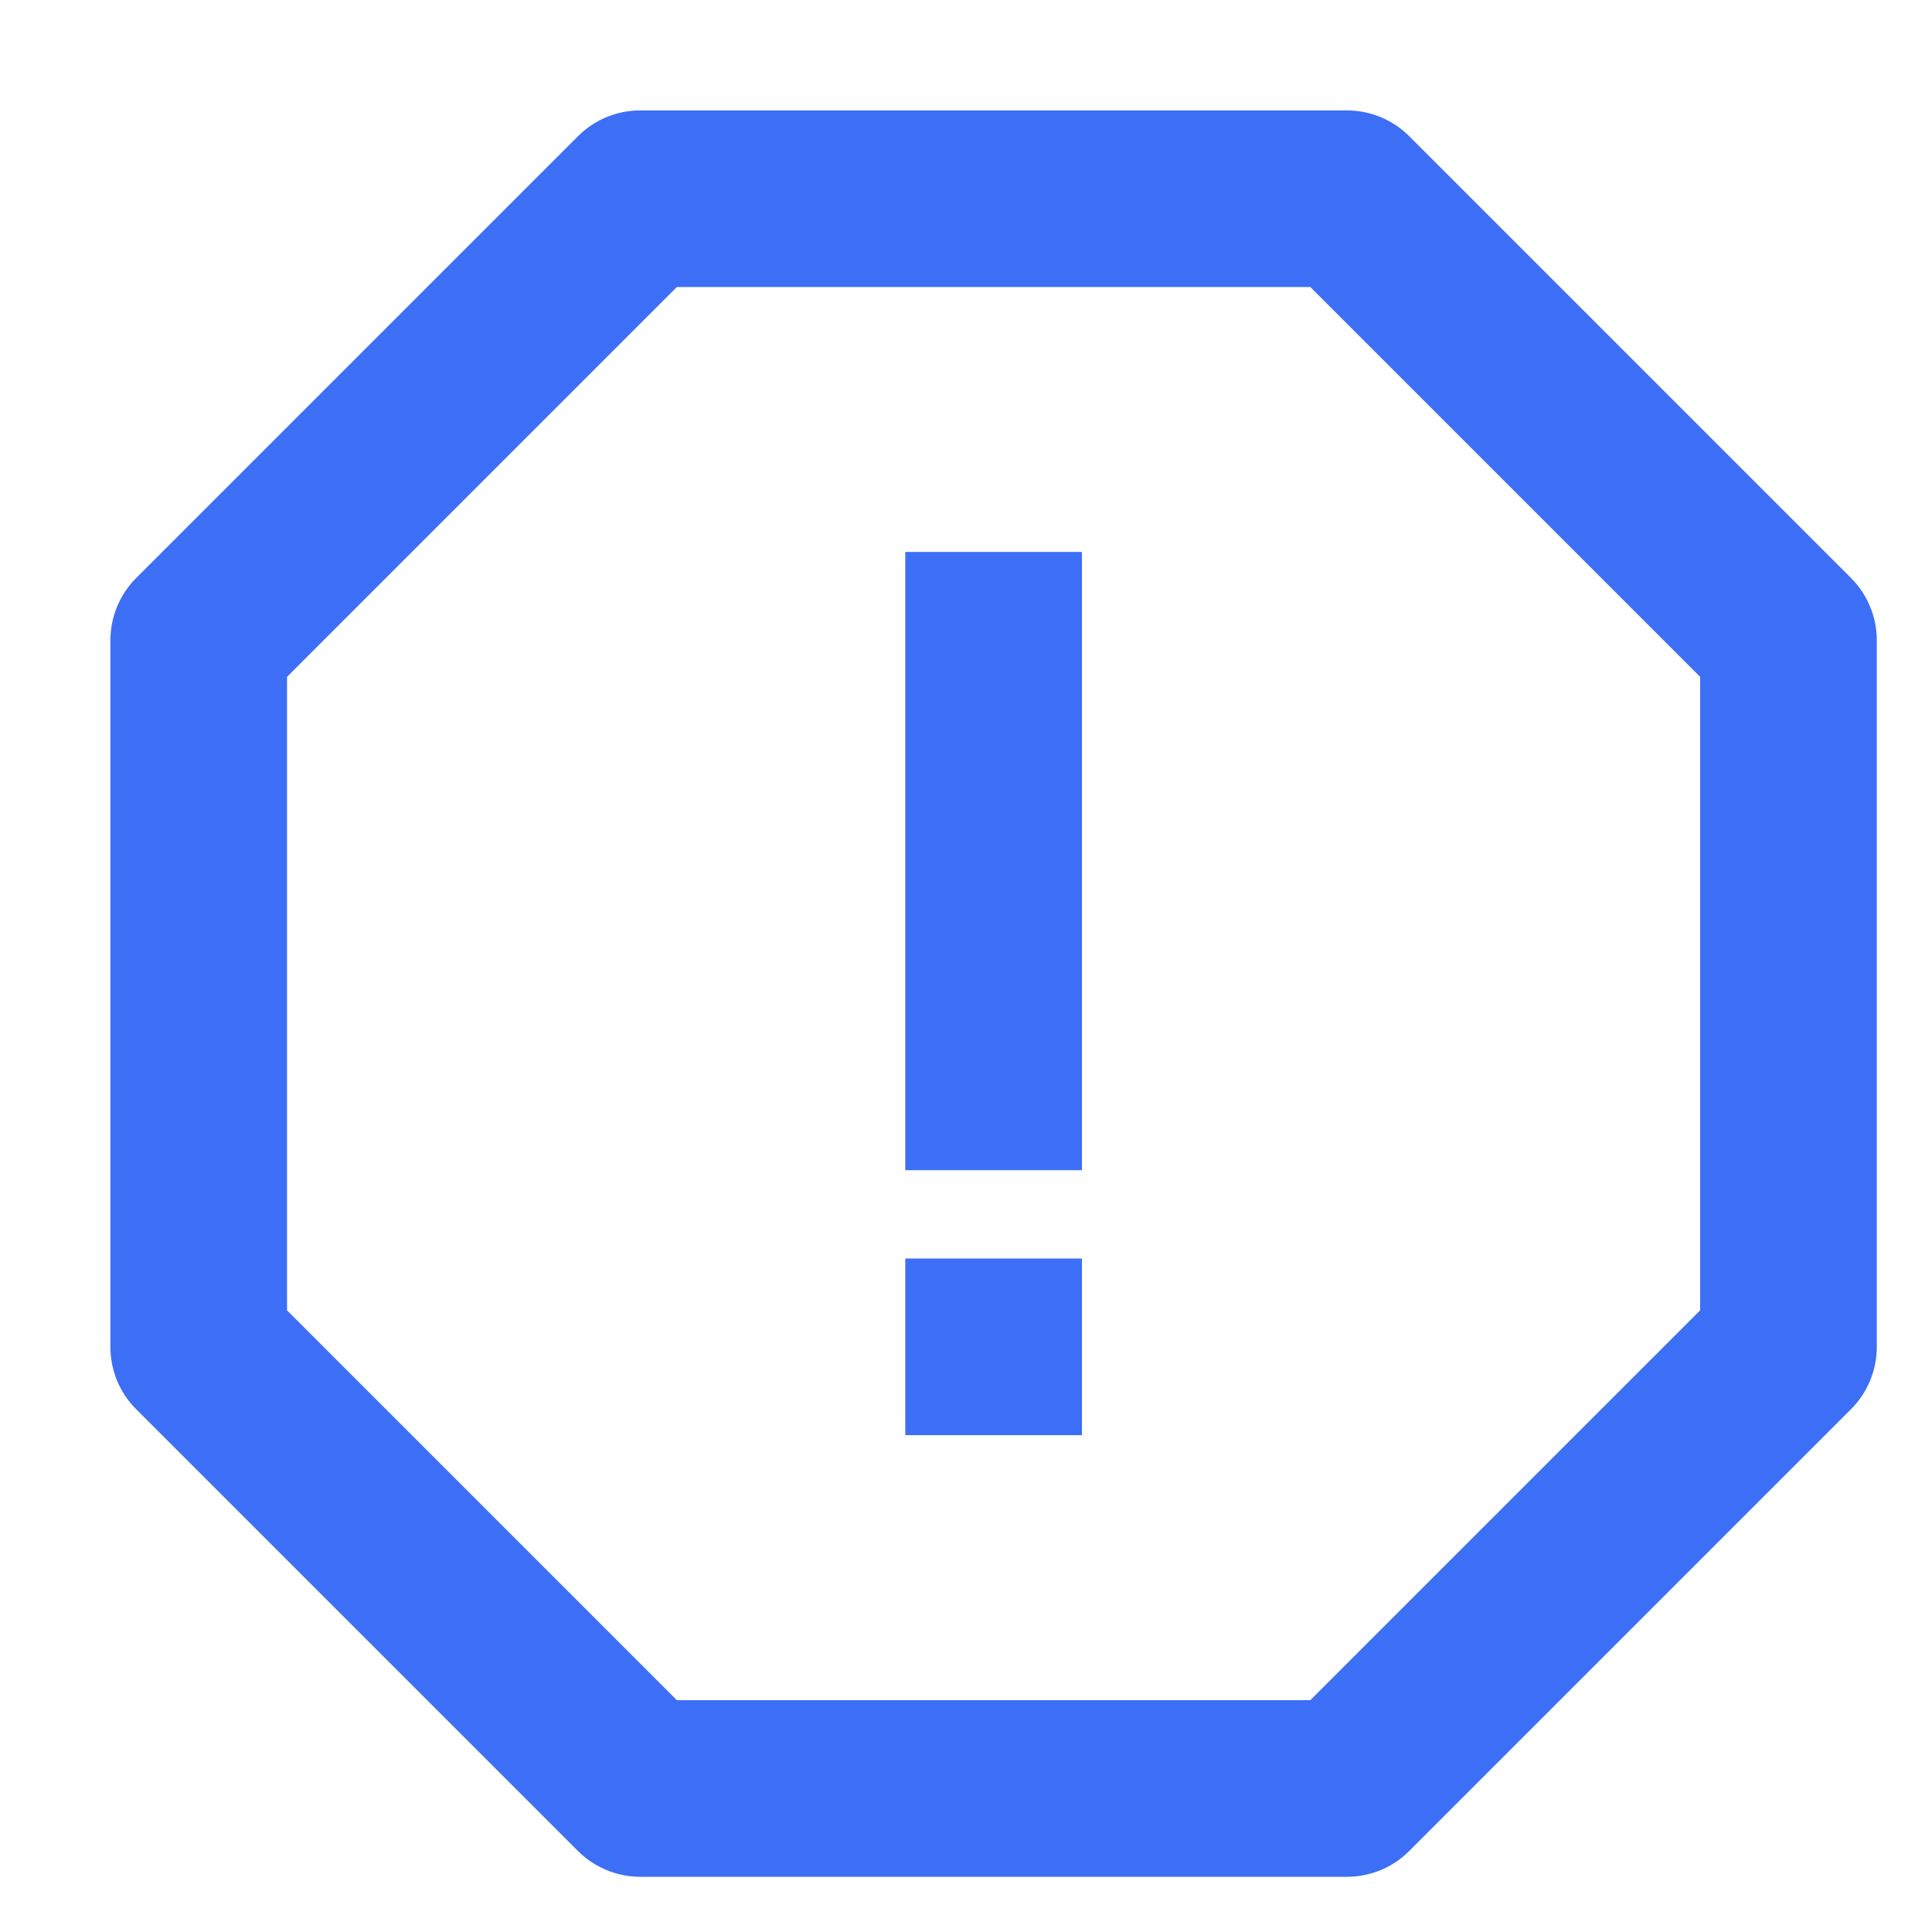
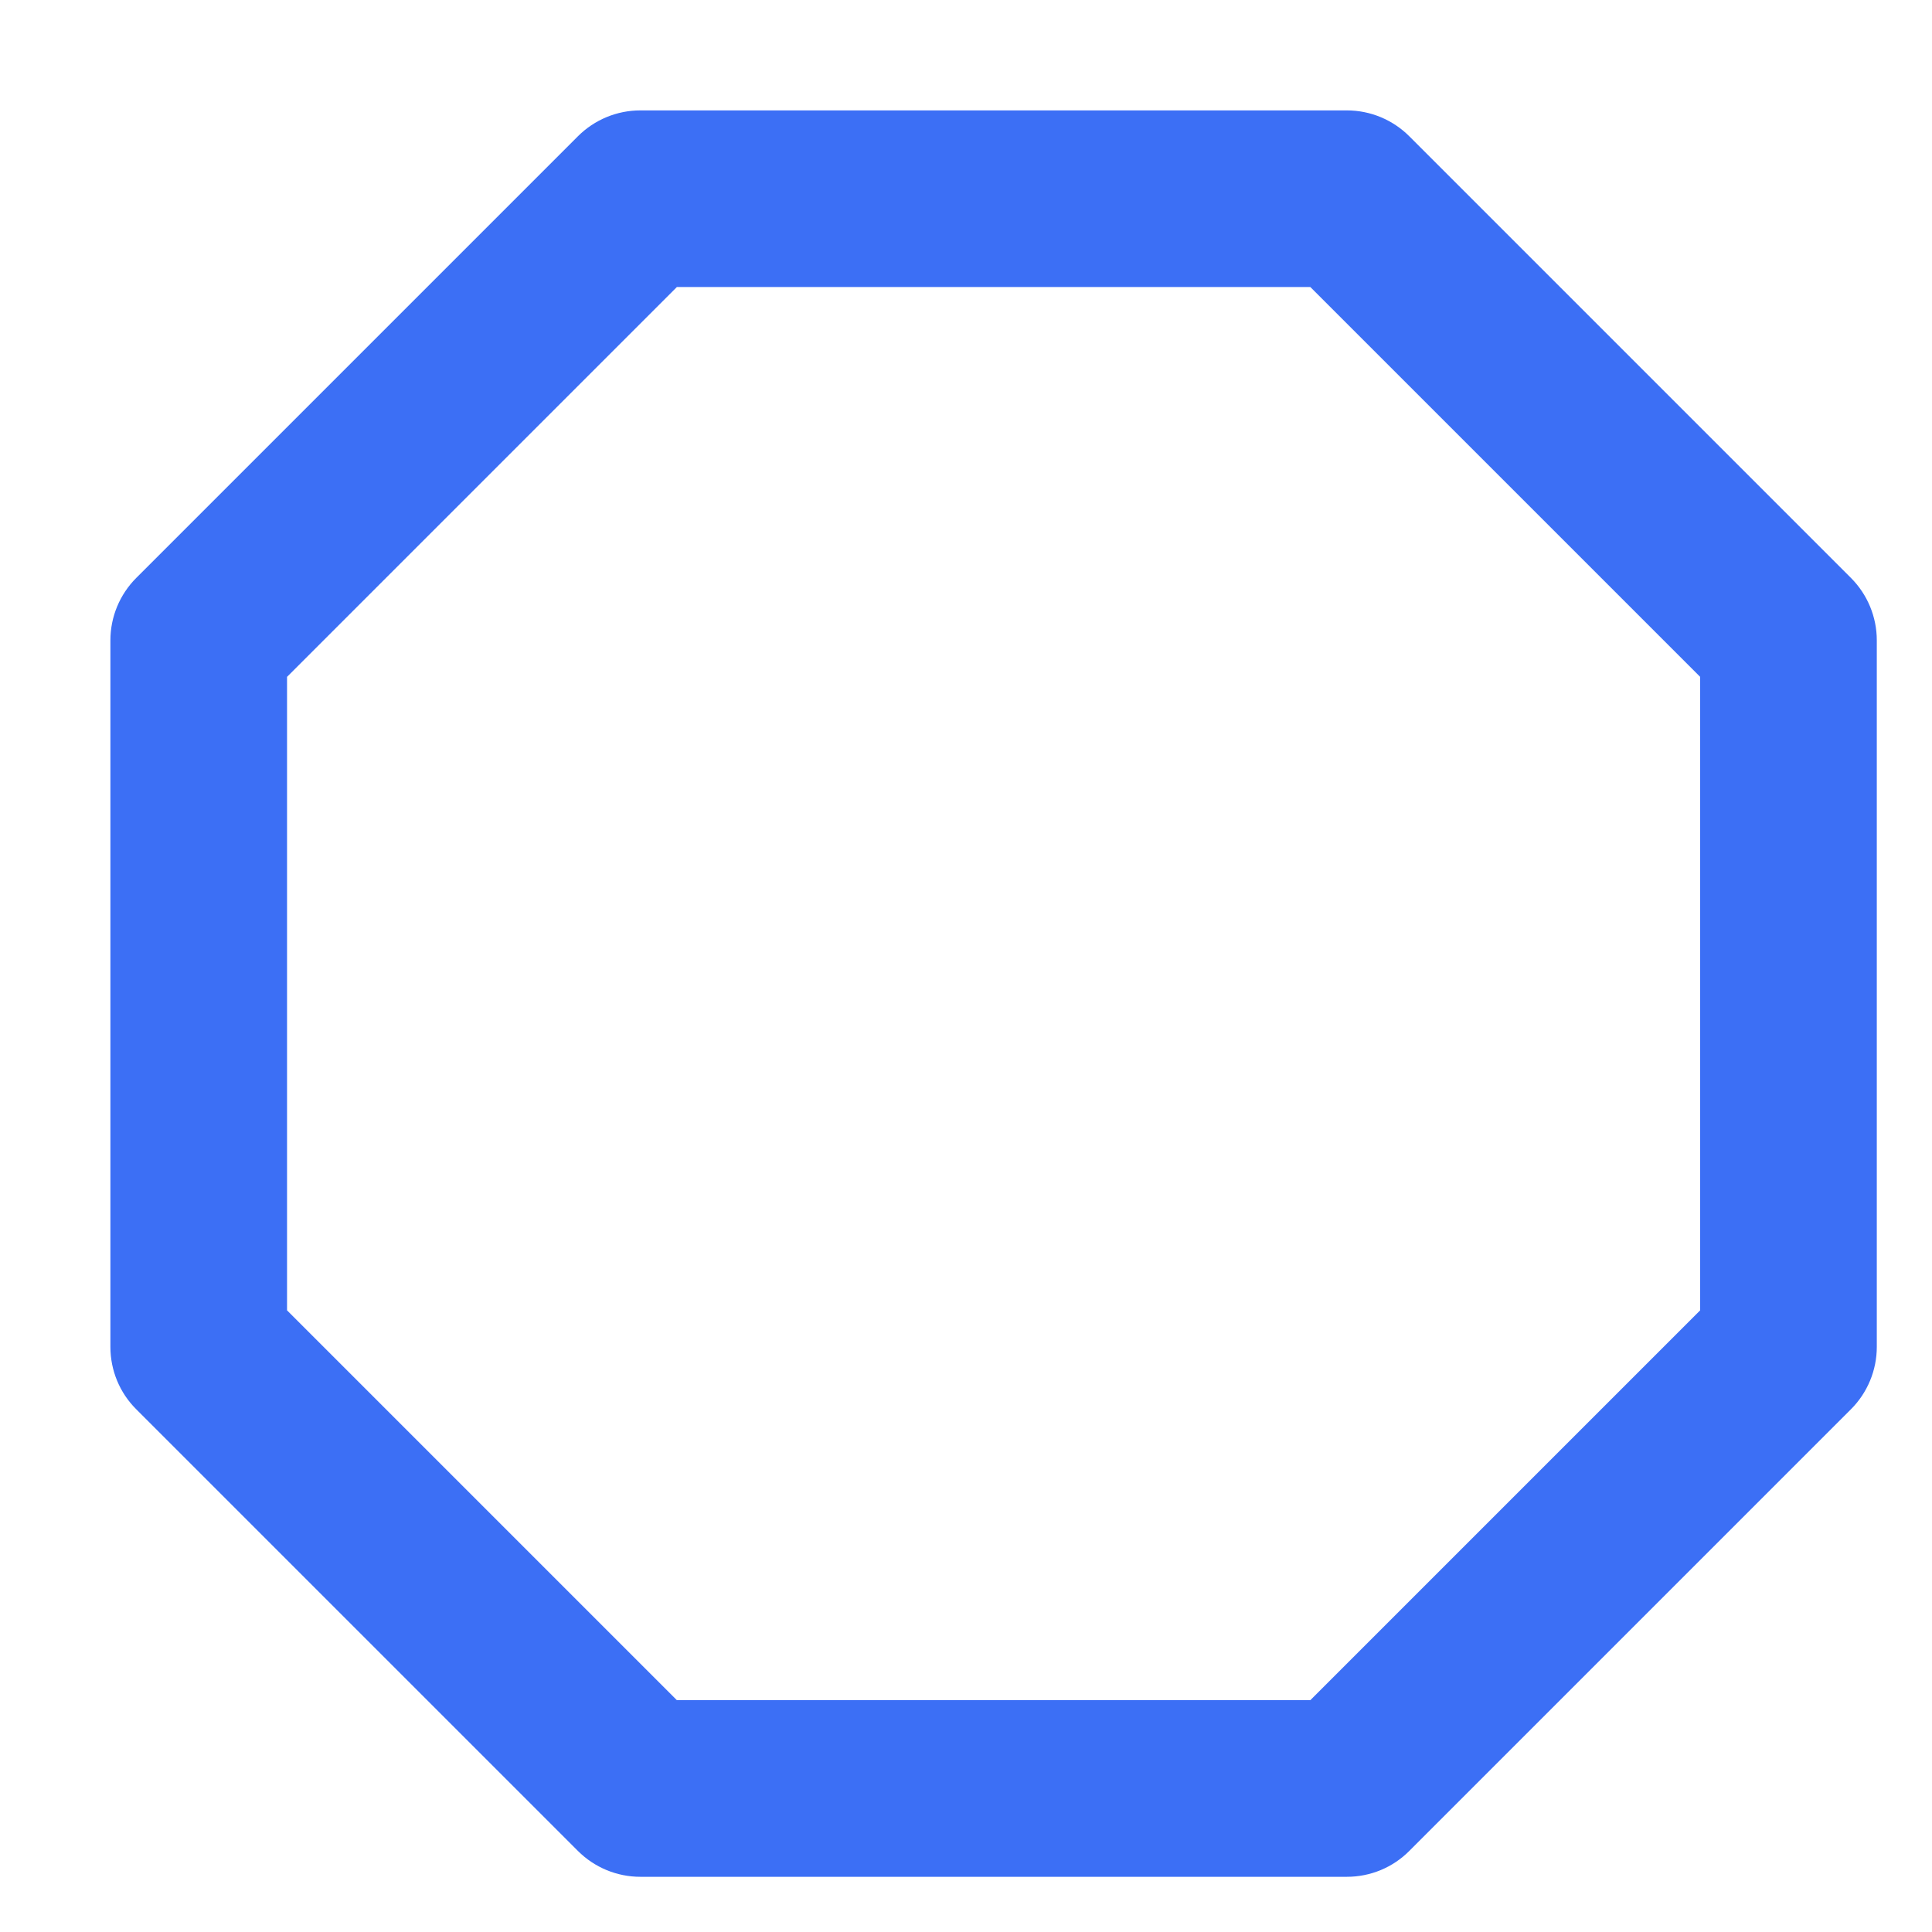
<svg xmlns="http://www.w3.org/2000/svg" width="35" height="35" viewBox="0 0 35 35" fill="none">
-   <path d="M16.4 9.999H19.6V21.199H16.4V9.999ZM16.4 22.799H19.6V25.999H16.4V22.799Z" fill="#3C6FF5" />
  <path d="M33.531 10.469L25.531 2.469C25.231 2.169 24.824 2 24.4 2H11.6C11.176 2 10.769 2.169 10.469 2.469L2.469 10.469C2.169 10.769 2 11.176 2 11.6V24.4C2 24.826 2.168 25.232 2.469 25.531L10.469 33.531C10.769 33.831 11.176 34 11.6 34H24.4C24.826 34 25.232 33.832 25.531 33.531L33.531 25.531C33.831 25.231 34 24.824 34 24.4V11.6C34 11.176 33.831 10.769 33.531 10.469ZM30.8 23.738L23.738 30.8H12.262L5.2 23.738V12.262L12.262 5.2H23.738L30.8 12.262V23.738Z" fill="#3C6FF5" />
</svg>